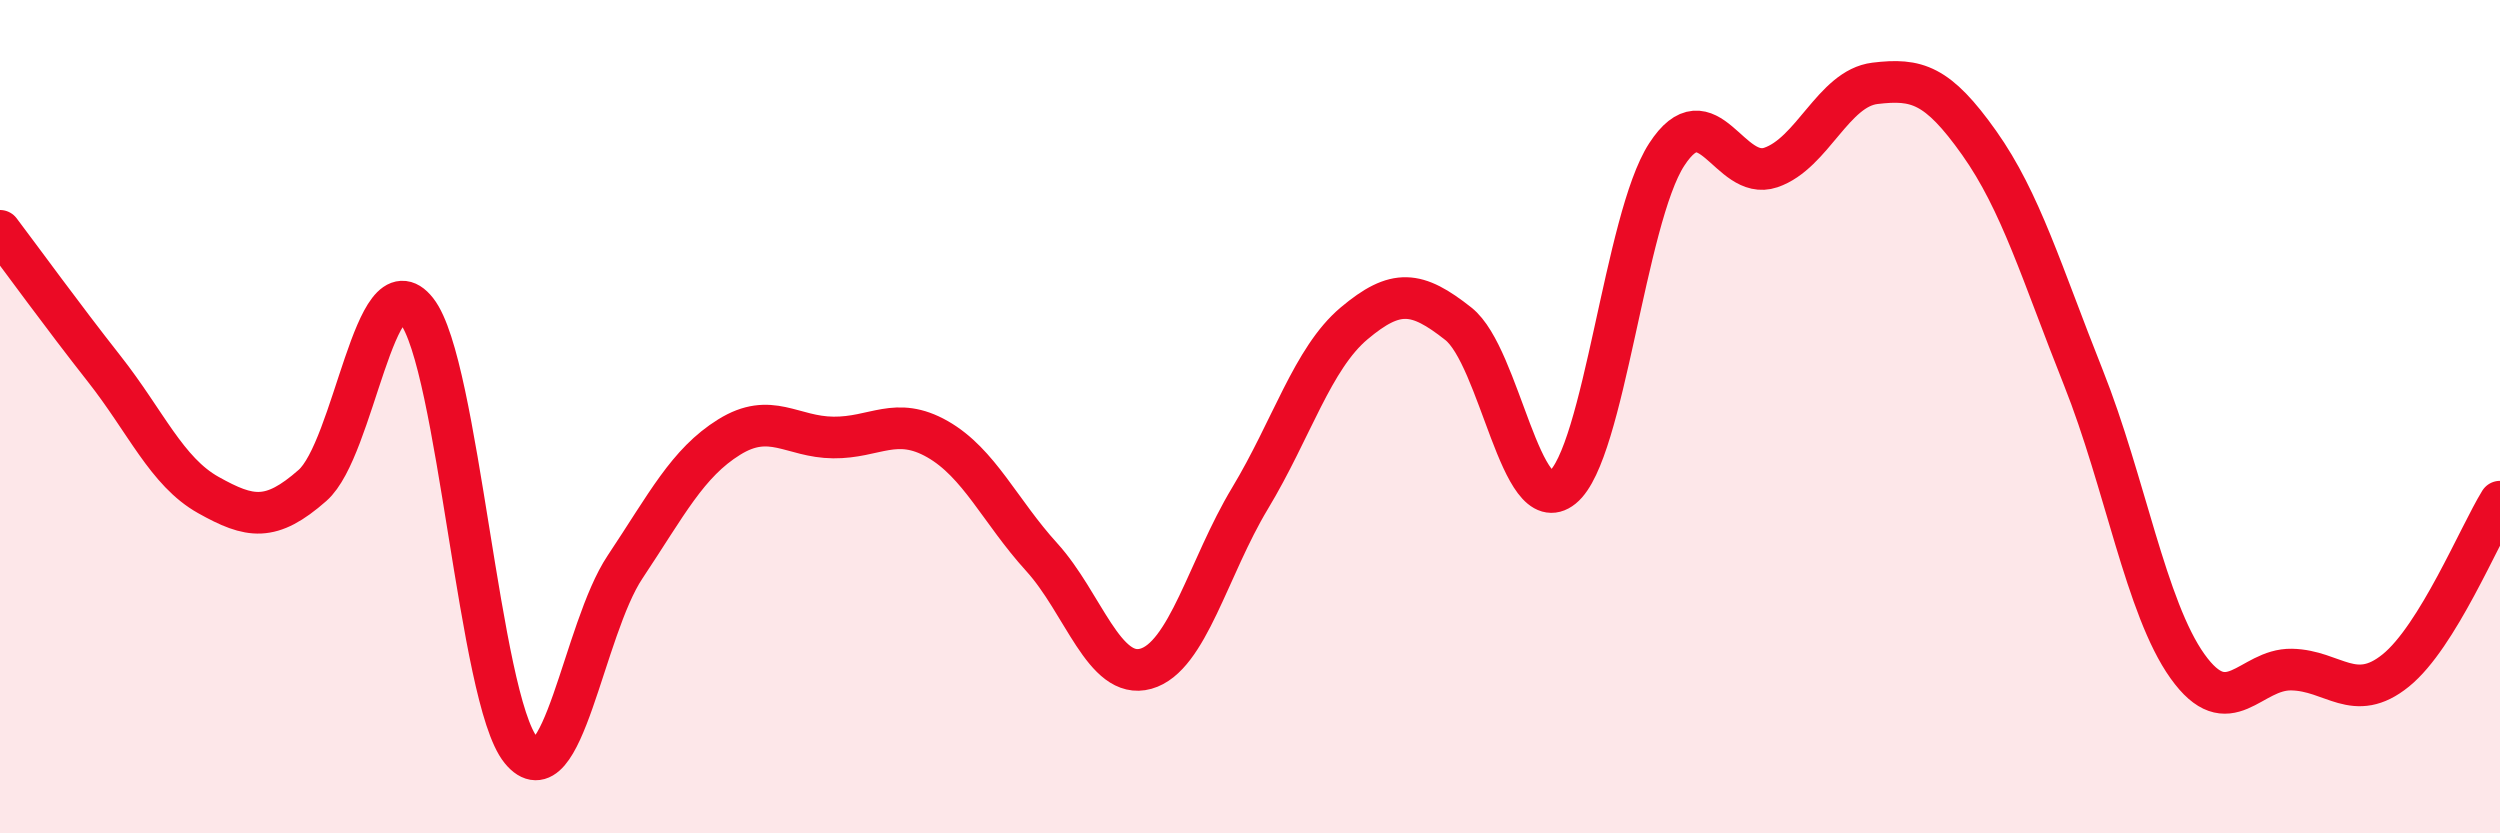
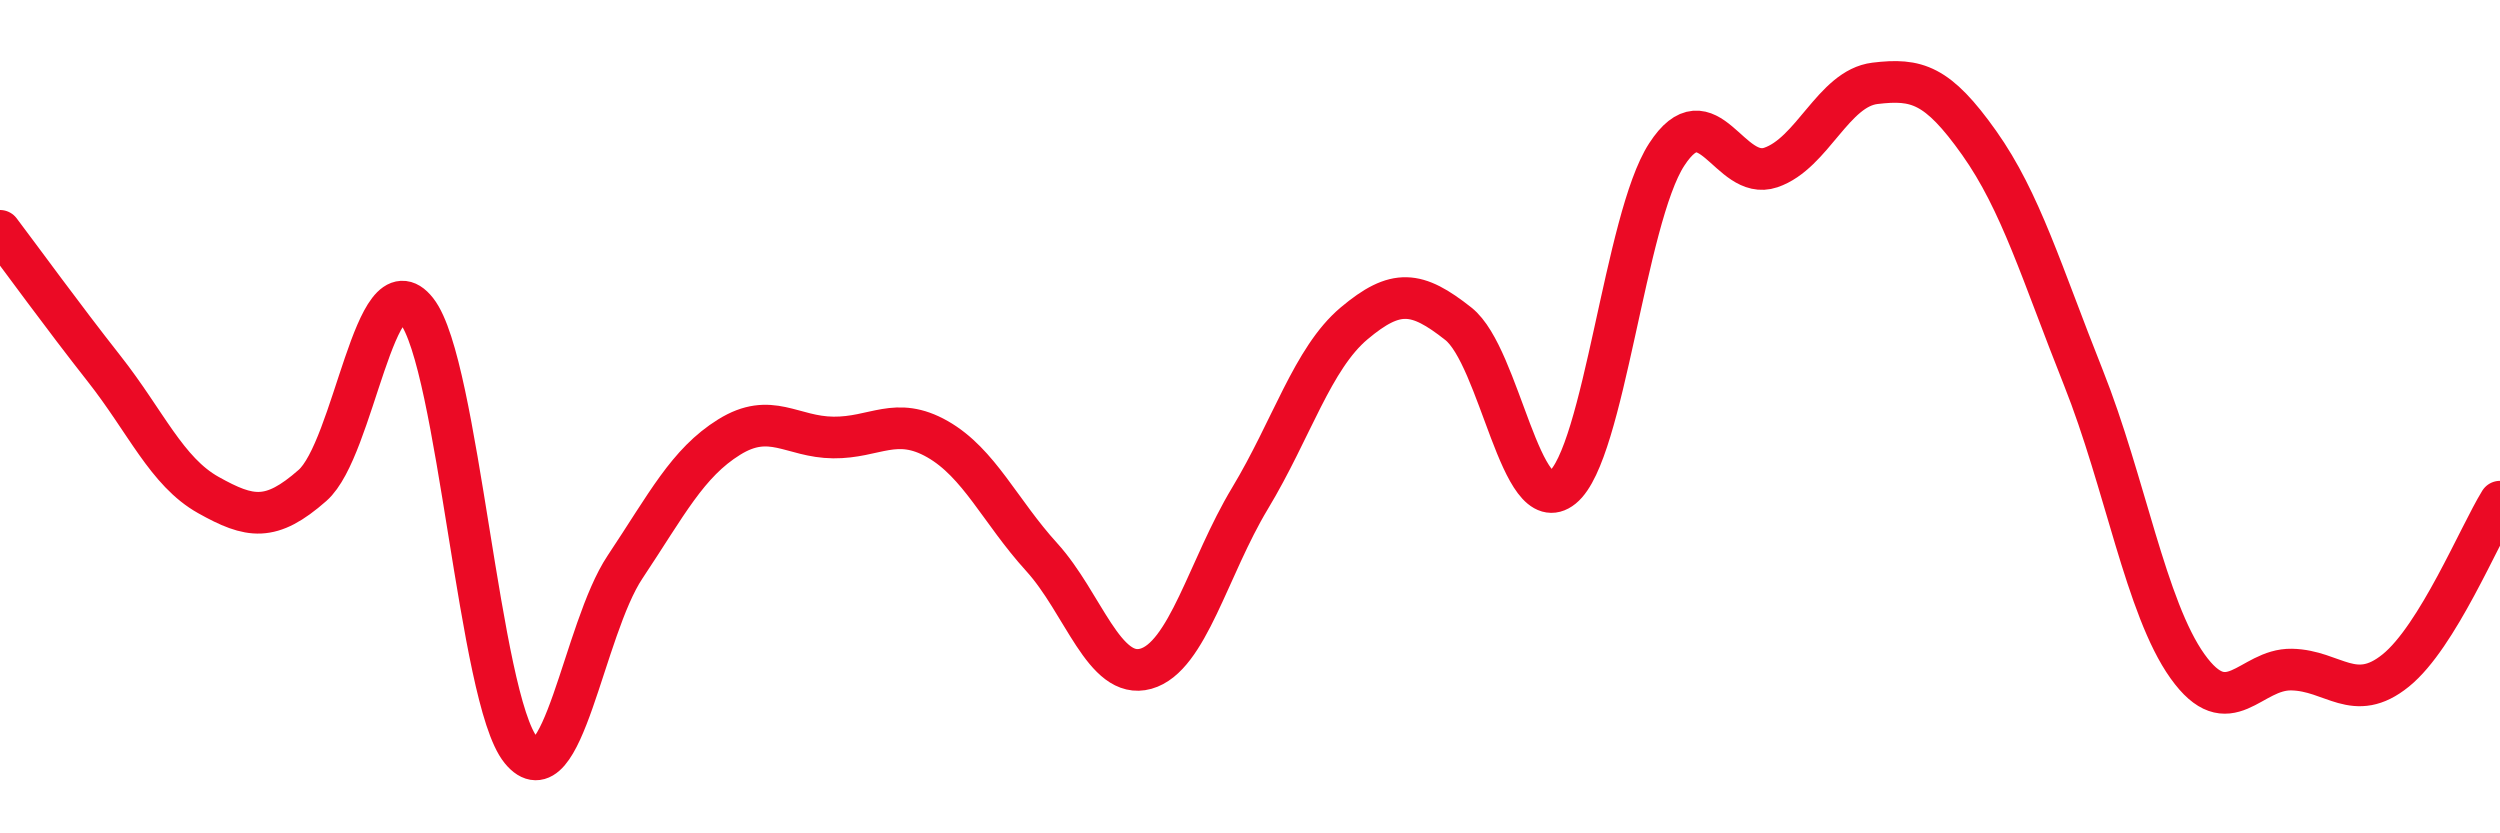
<svg xmlns="http://www.w3.org/2000/svg" width="60" height="20" viewBox="0 0 60 20">
-   <path d="M 0,5.54 C 0.5,6.2 1.5,7.58 2.5,8.85 C 3.5,10.12 4,11.32 5,11.88 C 6,12.44 6.5,12.53 7.5,11.65 C 8.5,10.77 9,6.19 10,7.46 C 11,8.73 11.5,16.77 12.5,18 C 13.5,19.23 14,15.11 15,13.61 C 16,12.11 16.5,11.11 17.5,10.49 C 18.5,9.87 19,10.49 20,10.5 C 21,10.51 21.5,9.97 22.5,10.54 C 23.5,11.11 24,12.27 25,13.37 C 26,14.47 26.5,16.33 27.5,16.05 C 28.5,15.77 29,13.62 30,11.96 C 31,10.3 31.5,8.6 32.5,7.76 C 33.5,6.92 34,6.98 35,7.77 C 36,8.56 36.5,12.51 37.5,11.7 C 38.5,10.89 39,5.25 40,3.71 C 41,2.17 41.5,4.36 42.5,4.02 C 43.5,3.68 44,2.12 45,2 C 46,1.88 46.5,2.02 47.5,3.43 C 48.5,4.84 49,6.55 50,9.06 C 51,11.57 51.5,14.59 52.5,15.99 C 53.5,17.39 54,16.05 55,16.07 C 56,16.09 56.5,16.9 57.5,16.09 C 58.5,15.28 59.5,12.85 60,12.04L60 20L0 20Z" fill="#EB0A25" opacity="0.1" stroke-linecap="round" stroke-linejoin="round" />
  <path d="M 0,5.54 C 0.5,6.2 1.5,7.58 2.5,8.85 C 3.5,10.12 4,11.32 5,11.88 C 6,12.44 6.5,12.53 7.5,11.65 C 8.5,10.77 9,6.19 10,7.46 C 11,8.73 11.5,16.77 12.5,18 C 13.5,19.23 14,15.11 15,13.61 C 16,12.11 16.5,11.11 17.5,10.49 C 18.5,9.87 19,10.49 20,10.5 C 21,10.51 21.5,9.97 22.5,10.54 C 23.5,11.11 24,12.27 25,13.37 C 26,14.47 26.5,16.33 27.5,16.05 C 28.5,15.77 29,13.62 30,11.96 C 31,10.3 31.5,8.6 32.5,7.76 C 33.5,6.92 34,6.98 35,7.77 C 36,8.56 36.5,12.51 37.5,11.7 C 38.5,10.89 39,5.25 40,3.71 C 41,2.17 41.5,4.36 42.5,4.02 C 43.5,3.68 44,2.12 45,2 C 46,1.88 46.5,2.02 47.5,3.43 C 48.5,4.84 49,6.55 50,9.06 C 51,11.57 51.5,14.59 52.5,15.99 C 53.5,17.39 54,16.05 55,16.07 C 56,16.09 56.5,16.9 57.5,16.09 C 58.5,15.28 59.5,12.85 60,12.04" stroke="#EB0A25" stroke-width="1" fill="none" stroke-linecap="round" stroke-linejoin="round" />
</svg>